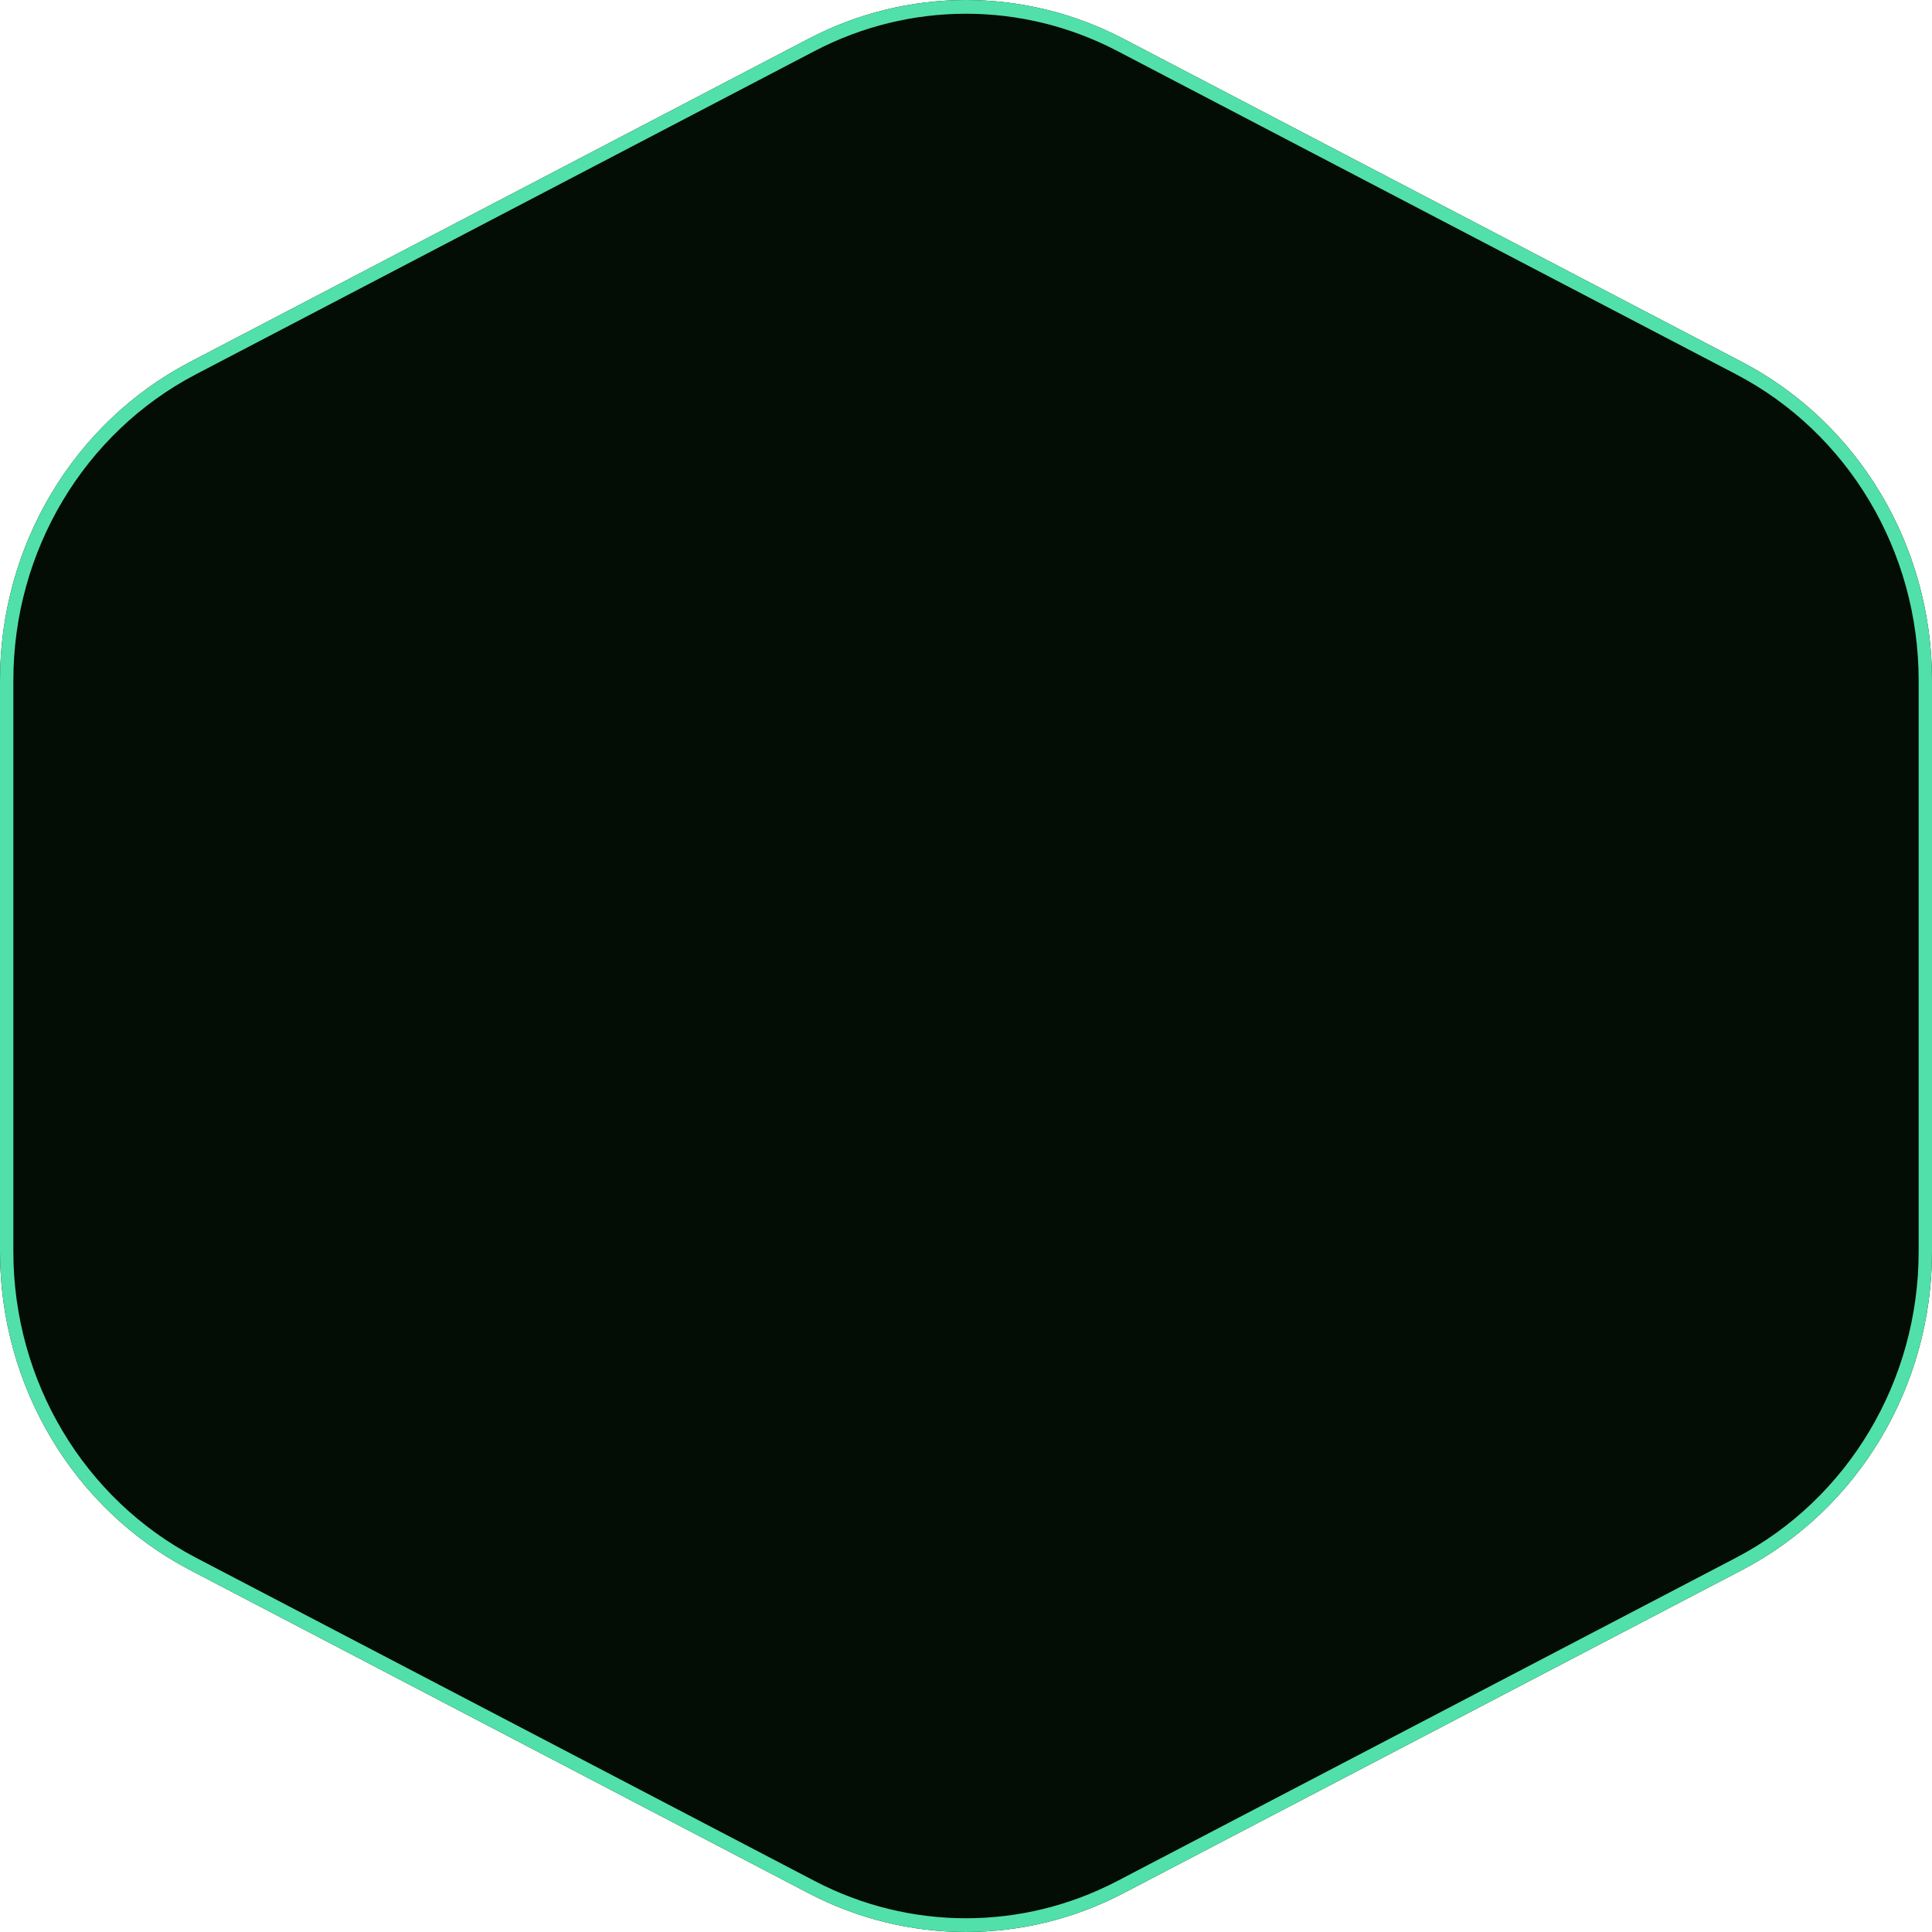
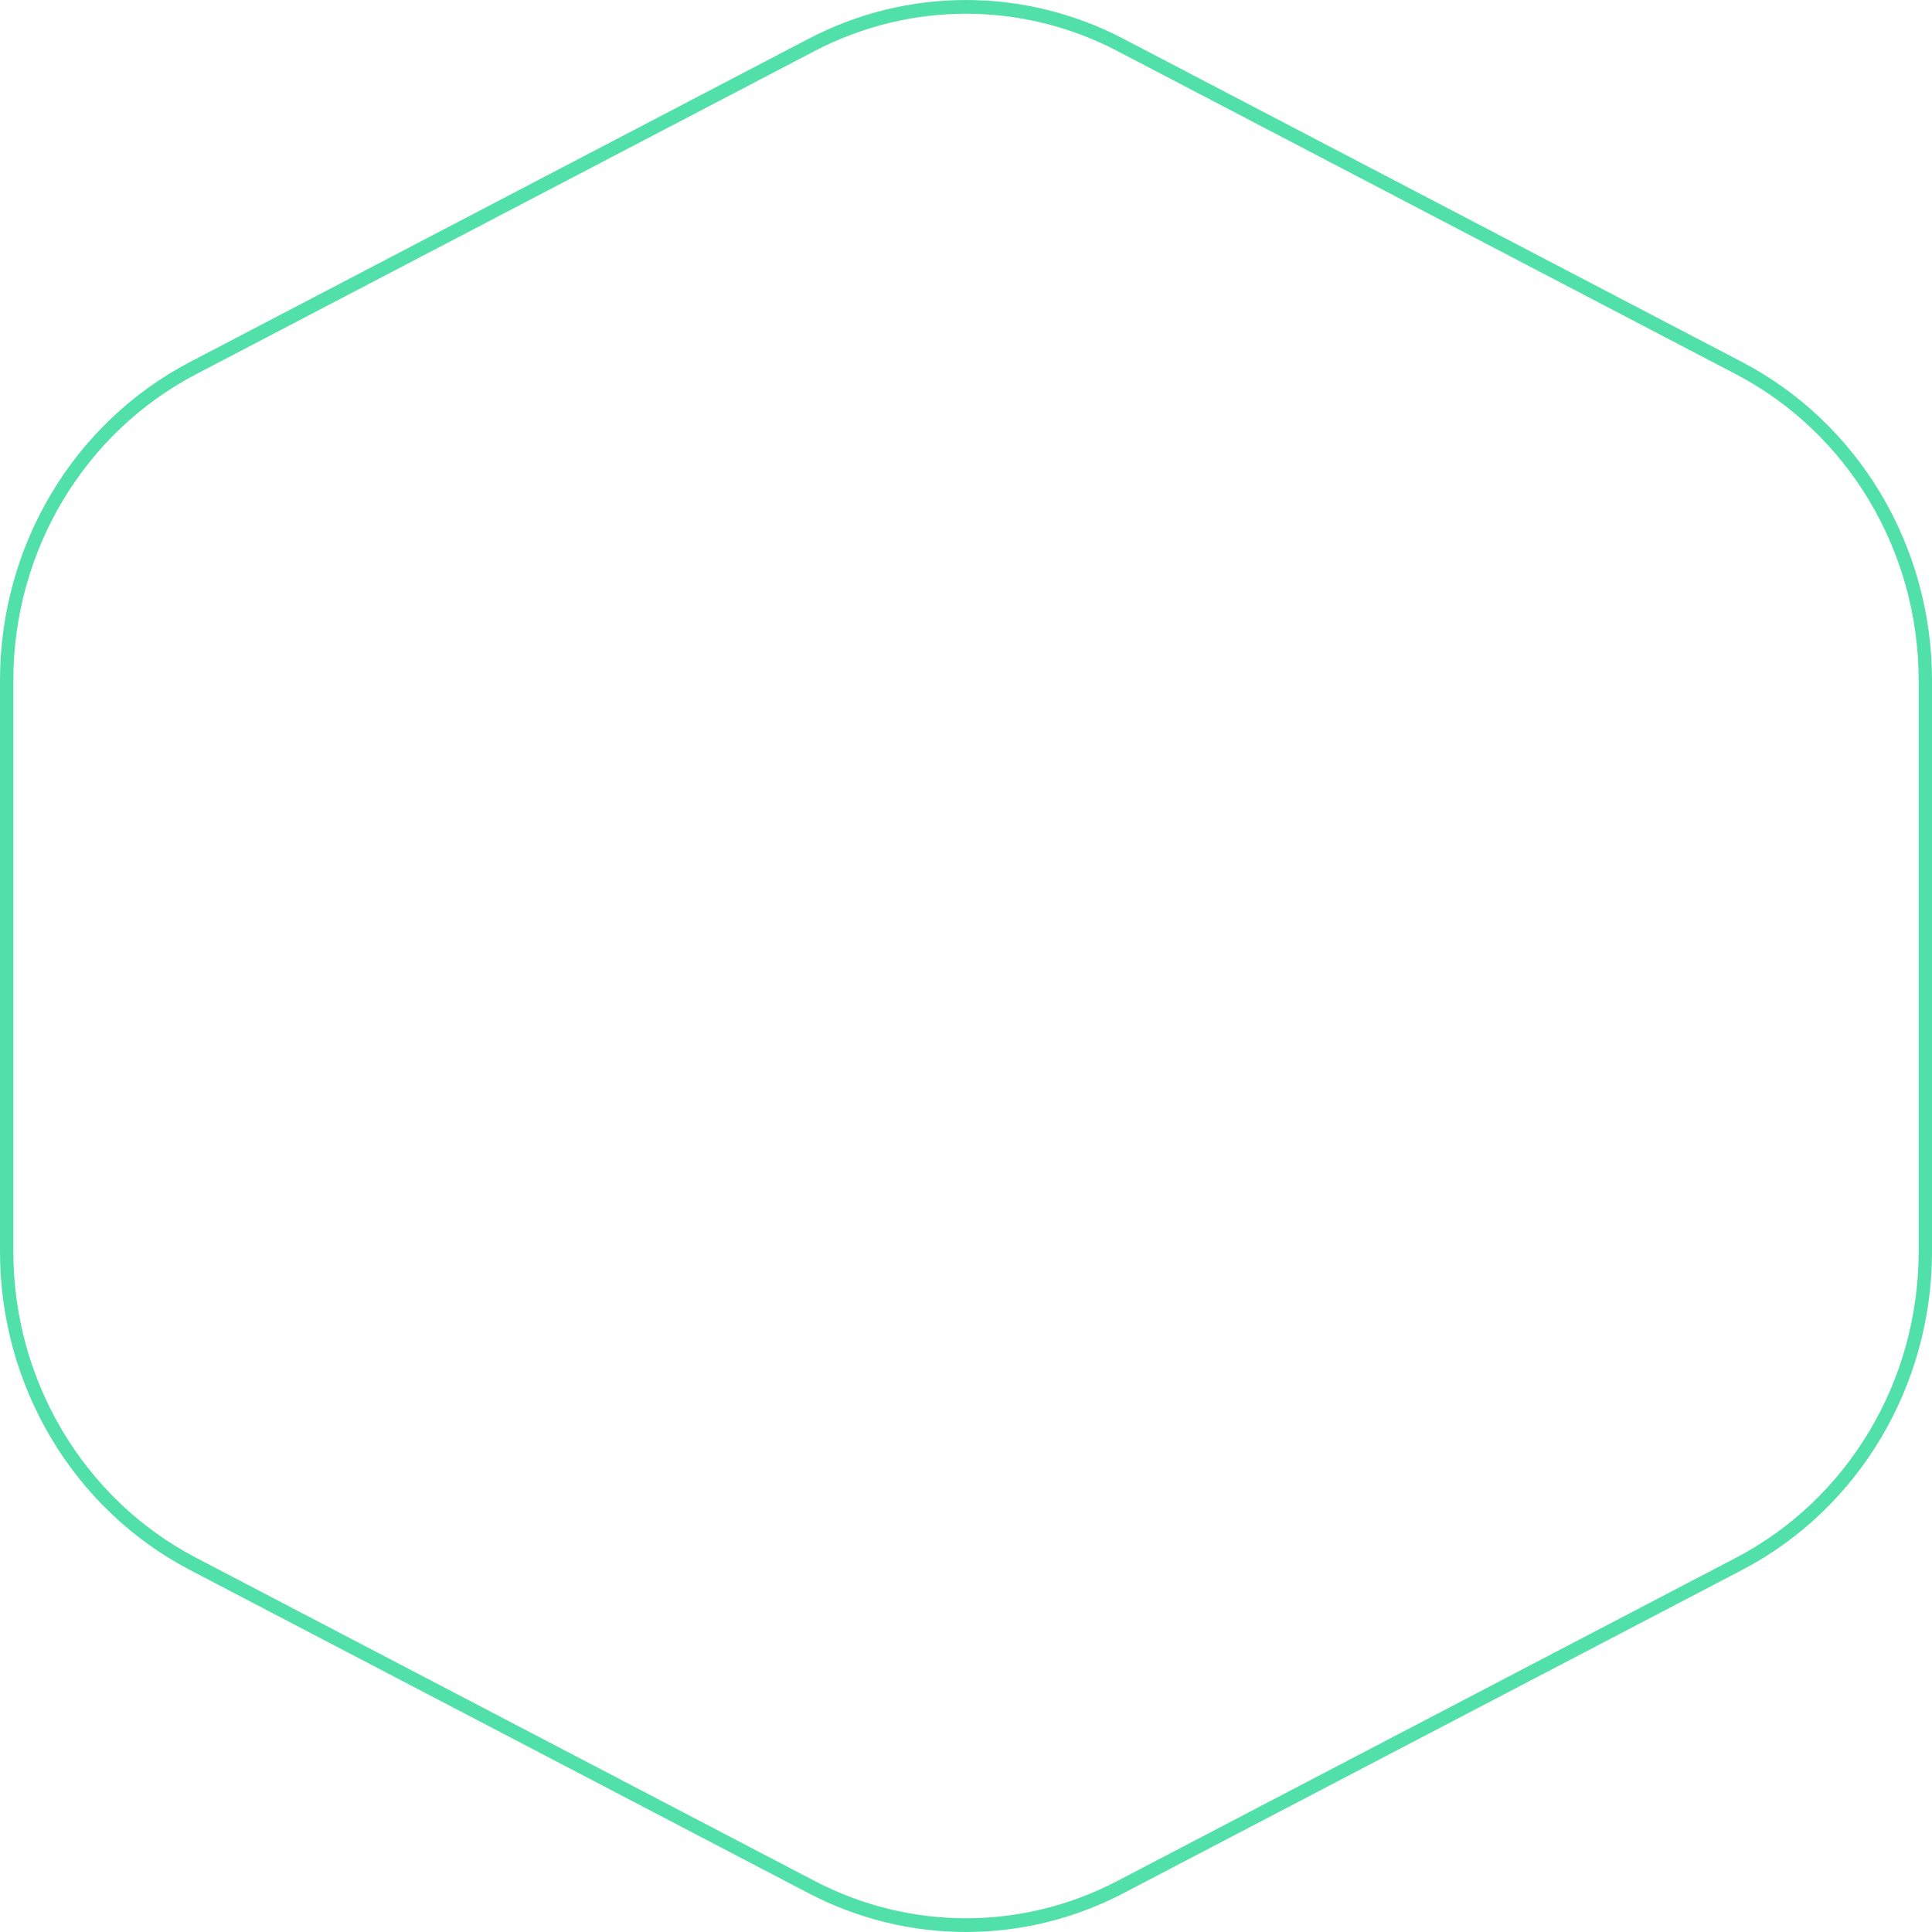
<svg xmlns="http://www.w3.org/2000/svg" width="501" height="501" viewBox="0 0 501 501" fill="none">
-   <path d="M209.695 10.049C235.338 -3.35 265.663 -3.35 291.305 10.049L451.739 93.875C481.962 109.667 501 141.57 501 176.426V324.574C501 359.43 481.962 391.333 451.739 407.125L291.305 490.951C265.662 504.35 235.338 504.35 209.695 490.951L49.261 407.125C19.038 391.333 0 359.43 0 324.574V176.426C0 141.57 19.038 109.667 49.261 93.875L209.695 10.049Z" fill="#030D06" />
  <path fill-rule="evenodd" clip-rule="evenodd" d="M450.169 97.05L289.736 13.224C265.079 0.341 235.921 0.341 211.264 13.224L50.831 97.05C21.77 112.234 3.464 142.911 3.464 176.426V324.574C3.464 358.089 21.77 388.766 50.831 403.95L211.264 487.776C235.921 500.659 265.079 500.659 289.736 487.776L450.169 403.95C479.23 388.766 497.536 358.089 497.536 324.574V176.426C497.536 142.911 479.23 112.234 450.169 97.05ZM291.305 10.049C265.663 -3.35 235.338 -3.35 209.695 10.049L49.261 93.875C19.038 109.667 0 141.57 0 176.426V324.574C0 359.43 19.038 391.333 49.261 407.125L209.695 490.951C235.338 504.35 265.662 504.35 291.305 490.951L451.739 407.125C481.962 391.333 501 359.43 501 324.574V176.426C501 141.57 481.962 109.667 451.739 93.875L291.305 10.049Z" fill="#51E0A9" />
</svg>